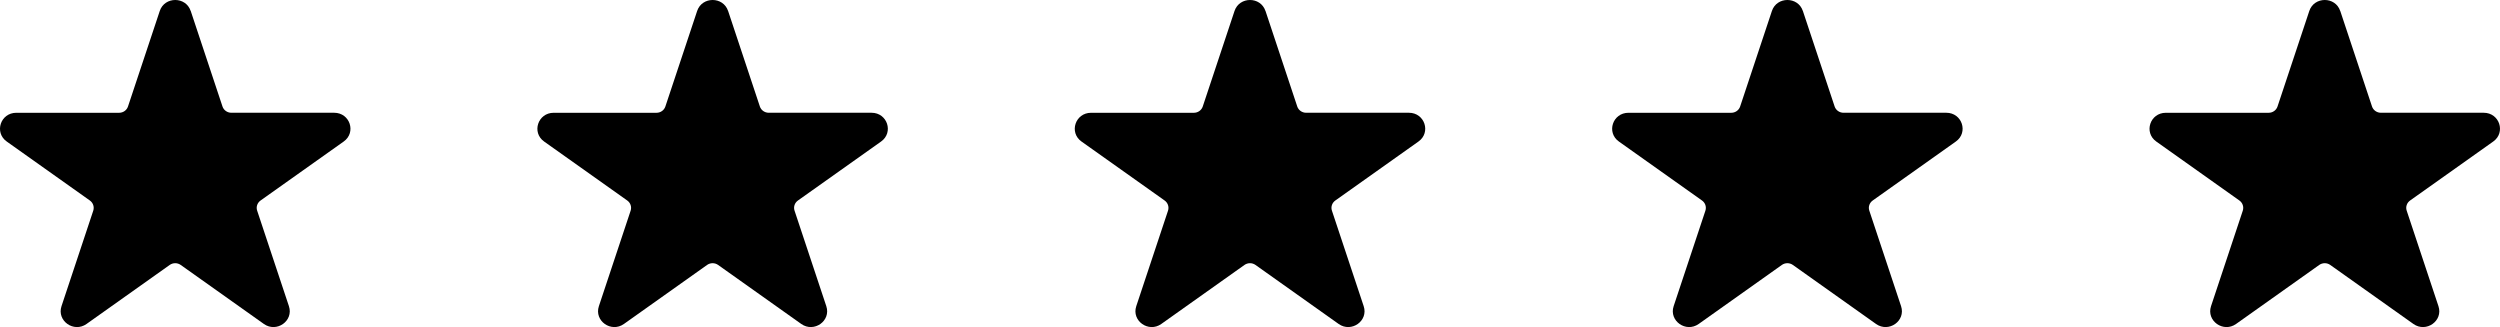
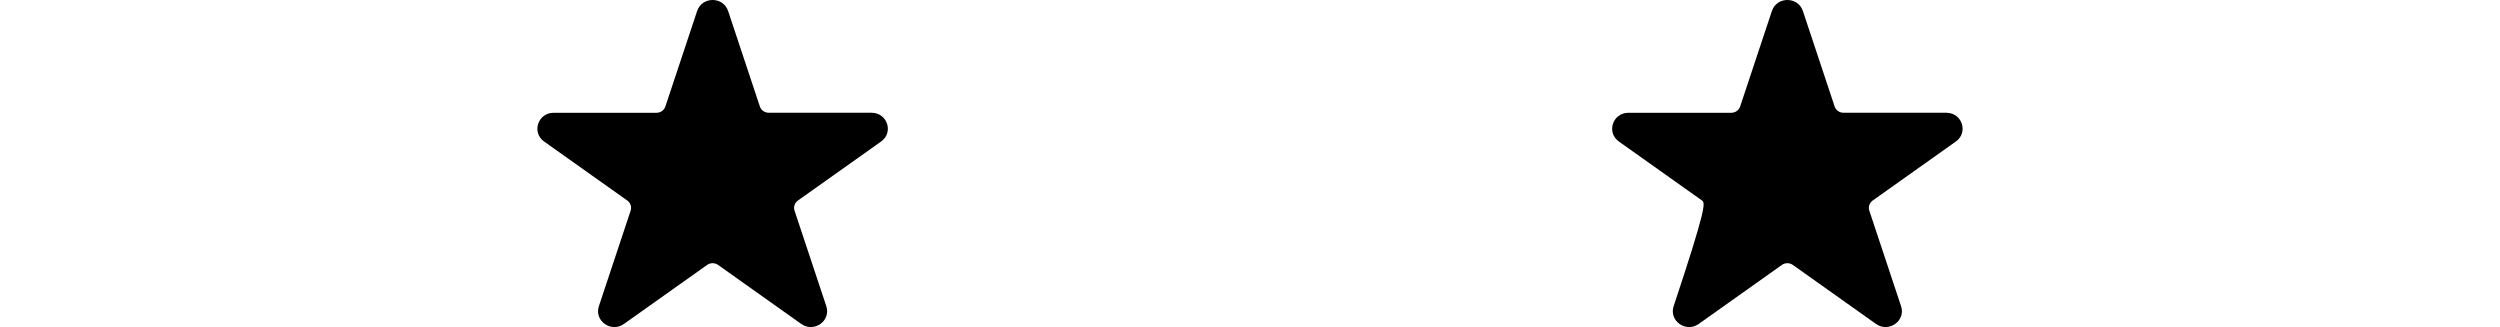
<svg xmlns="http://www.w3.org/2000/svg" width="107" height="14" viewBox="0 0 107 14" fill="none">
  <g clip-path="url(#clip0_11431_22077)">
-     <path d="M8.163 0.469L9.522 4.557C9.575 4.717 9.729 4.826 9.902 4.826H14.303C14.978 4.826 15.257 5.668 14.712 6.056L11.151 8.582C11.012 8.681 10.952 8.857 11.007 9.018L12.366 13.105C12.575 13.732 11.841 14.252 11.295 13.866L7.734 11.339C7.594 11.24 7.405 11.24 7.264 11.339L3.703 13.866C3.158 14.253 2.424 13.732 2.632 13.105L3.991 9.018C4.044 8.857 3.986 8.681 3.847 8.582L0.288 6.057C-0.257 5.67 0.022 4.827 0.697 4.827H5.099C5.272 4.827 5.425 4.718 5.478 4.558L6.838 0.469C7.047 -0.157 7.954 -0.157 8.161 0.469H8.163Z" fill="black" />
-   </g>
+     </g>
  <g clip-path="url(#clip1_11431_22077)">
    <path d="M31.163 0.469L32.522 4.557C32.575 4.717 32.729 4.826 32.902 4.826H37.303C37.978 4.826 38.257 5.668 37.712 6.056L34.151 8.582C34.012 8.681 33.952 8.857 34.007 9.018L35.366 13.105C35.575 13.732 34.841 14.252 34.295 13.866L30.734 11.339C30.594 11.24 30.405 11.24 30.264 11.339L26.703 13.866C26.158 14.253 25.424 13.732 25.632 13.105L26.991 9.018C27.044 8.857 26.986 8.681 26.847 8.582L23.288 6.057C22.743 5.67 23.023 4.827 23.697 4.827H28.099C28.272 4.827 28.425 4.718 28.478 4.558L29.838 0.469C30.047 -0.157 30.954 -0.157 31.162 0.469H31.163Z" fill="black" />
  </g>
  <g clip-path="url(#clip2_11431_22077)">
-     <path d="M54.163 0.469L55.522 4.557C55.575 4.717 55.729 4.826 55.902 4.826H60.303C60.978 4.826 61.257 5.668 60.712 6.056L57.151 8.582C57.012 8.681 56.952 8.857 57.007 9.018L58.366 13.105C58.575 13.732 57.841 14.252 57.295 13.866L53.734 11.339C53.594 11.24 53.405 11.24 53.264 11.339L49.703 13.866C49.158 14.253 48.424 13.732 48.632 13.105L49.991 9.018C50.044 8.857 49.986 8.681 49.847 8.582L46.288 6.057C45.743 5.67 46.023 4.827 46.697 4.827H51.099C51.272 4.827 51.425 4.718 51.478 4.558L52.838 0.469C53.047 -0.157 53.954 -0.157 54.161 0.469H54.163Z" fill="black" />
-   </g>
+     </g>
  <g clip-path="url(#clip3_11431_22077)">
-     <path d="M77.163 0.469L78.522 4.557C78.576 4.717 78.729 4.826 78.902 4.826H83.303C83.978 4.826 84.257 5.668 83.712 6.056L80.151 8.582C80.012 8.681 79.952 8.857 80.007 9.018L81.366 13.105C81.575 13.732 80.841 14.252 80.295 13.866L76.734 11.339C76.594 11.24 76.405 11.24 76.264 11.339L72.703 13.866C72.158 14.253 71.424 13.732 71.632 13.105L72.991 9.018C73.044 8.857 72.986 8.681 72.847 8.582L69.288 6.057C68.743 5.67 69.022 4.827 69.697 4.827H74.099C74.272 4.827 74.425 4.718 74.478 4.558L75.838 0.469C76.047 -0.157 76.954 -0.157 77.162 0.469H77.163Z" fill="black" />
+     <path d="M77.163 0.469L78.522 4.557C78.576 4.717 78.729 4.826 78.902 4.826H83.303C83.978 4.826 84.257 5.668 83.712 6.056L80.151 8.582C80.012 8.681 79.952 8.857 80.007 9.018L81.366 13.105C81.575 13.732 80.841 14.252 80.295 13.866L76.734 11.339C76.594 11.24 76.405 11.24 76.264 11.339L72.703 13.866C72.158 14.253 71.424 13.732 71.632 13.105C73.044 8.857 72.986 8.681 72.847 8.582L69.288 6.057C68.743 5.67 69.022 4.827 69.697 4.827H74.099C74.272 4.827 74.425 4.718 74.478 4.558L75.838 0.469C76.047 -0.157 76.954 -0.157 77.162 0.469H77.163Z" fill="black" />
  </g>
  <g clip-path="url(#clip4_11431_22077)">
-     <path d="M100.163 0.469L101.522 4.557C101.575 4.717 101.729 4.826 101.902 4.826H106.303C106.978 4.826 107.257 5.668 106.712 6.056L103.151 8.582C103.012 8.681 102.952 8.857 103.007 9.018L104.366 13.105C104.575 13.732 103.841 14.252 103.295 13.866L99.734 11.339C99.594 11.24 99.405 11.24 99.264 11.339L95.703 13.866C95.158 14.253 94.424 13.732 94.632 13.105L95.991 9.018C96.044 8.857 95.986 8.681 95.847 8.582L92.288 6.057C91.743 5.67 92.022 4.827 92.697 4.827H97.099C97.272 4.827 97.425 4.718 97.478 4.558L98.838 0.469C99.047 -0.157 99.954 -0.157 100.161 0.469H100.163Z" fill="black" />
-   </g>
+     </g>
  <defs>
    <clipPath id="clip0_11431_22077">
      <rect width="15" height="14" fill="white" />
    </clipPath>
    <clipPath id="clip1_11431_22077">
      <rect width="15" height="14" fill="white" transform="translate(23)" />
    </clipPath>
    <clipPath id="clip2_11431_22077">
      <rect width="15" height="14" fill="white" transform="translate(46)" />
    </clipPath>
    <clipPath id="clip3_11431_22077">
      <rect width="15" height="14" fill="white" transform="translate(69)" />
    </clipPath>
    <clipPath id="clip4_11431_22077">
      <rect width="15" height="14" fill="white" transform="translate(92)" />
    </clipPath>
  </defs>
</svg>